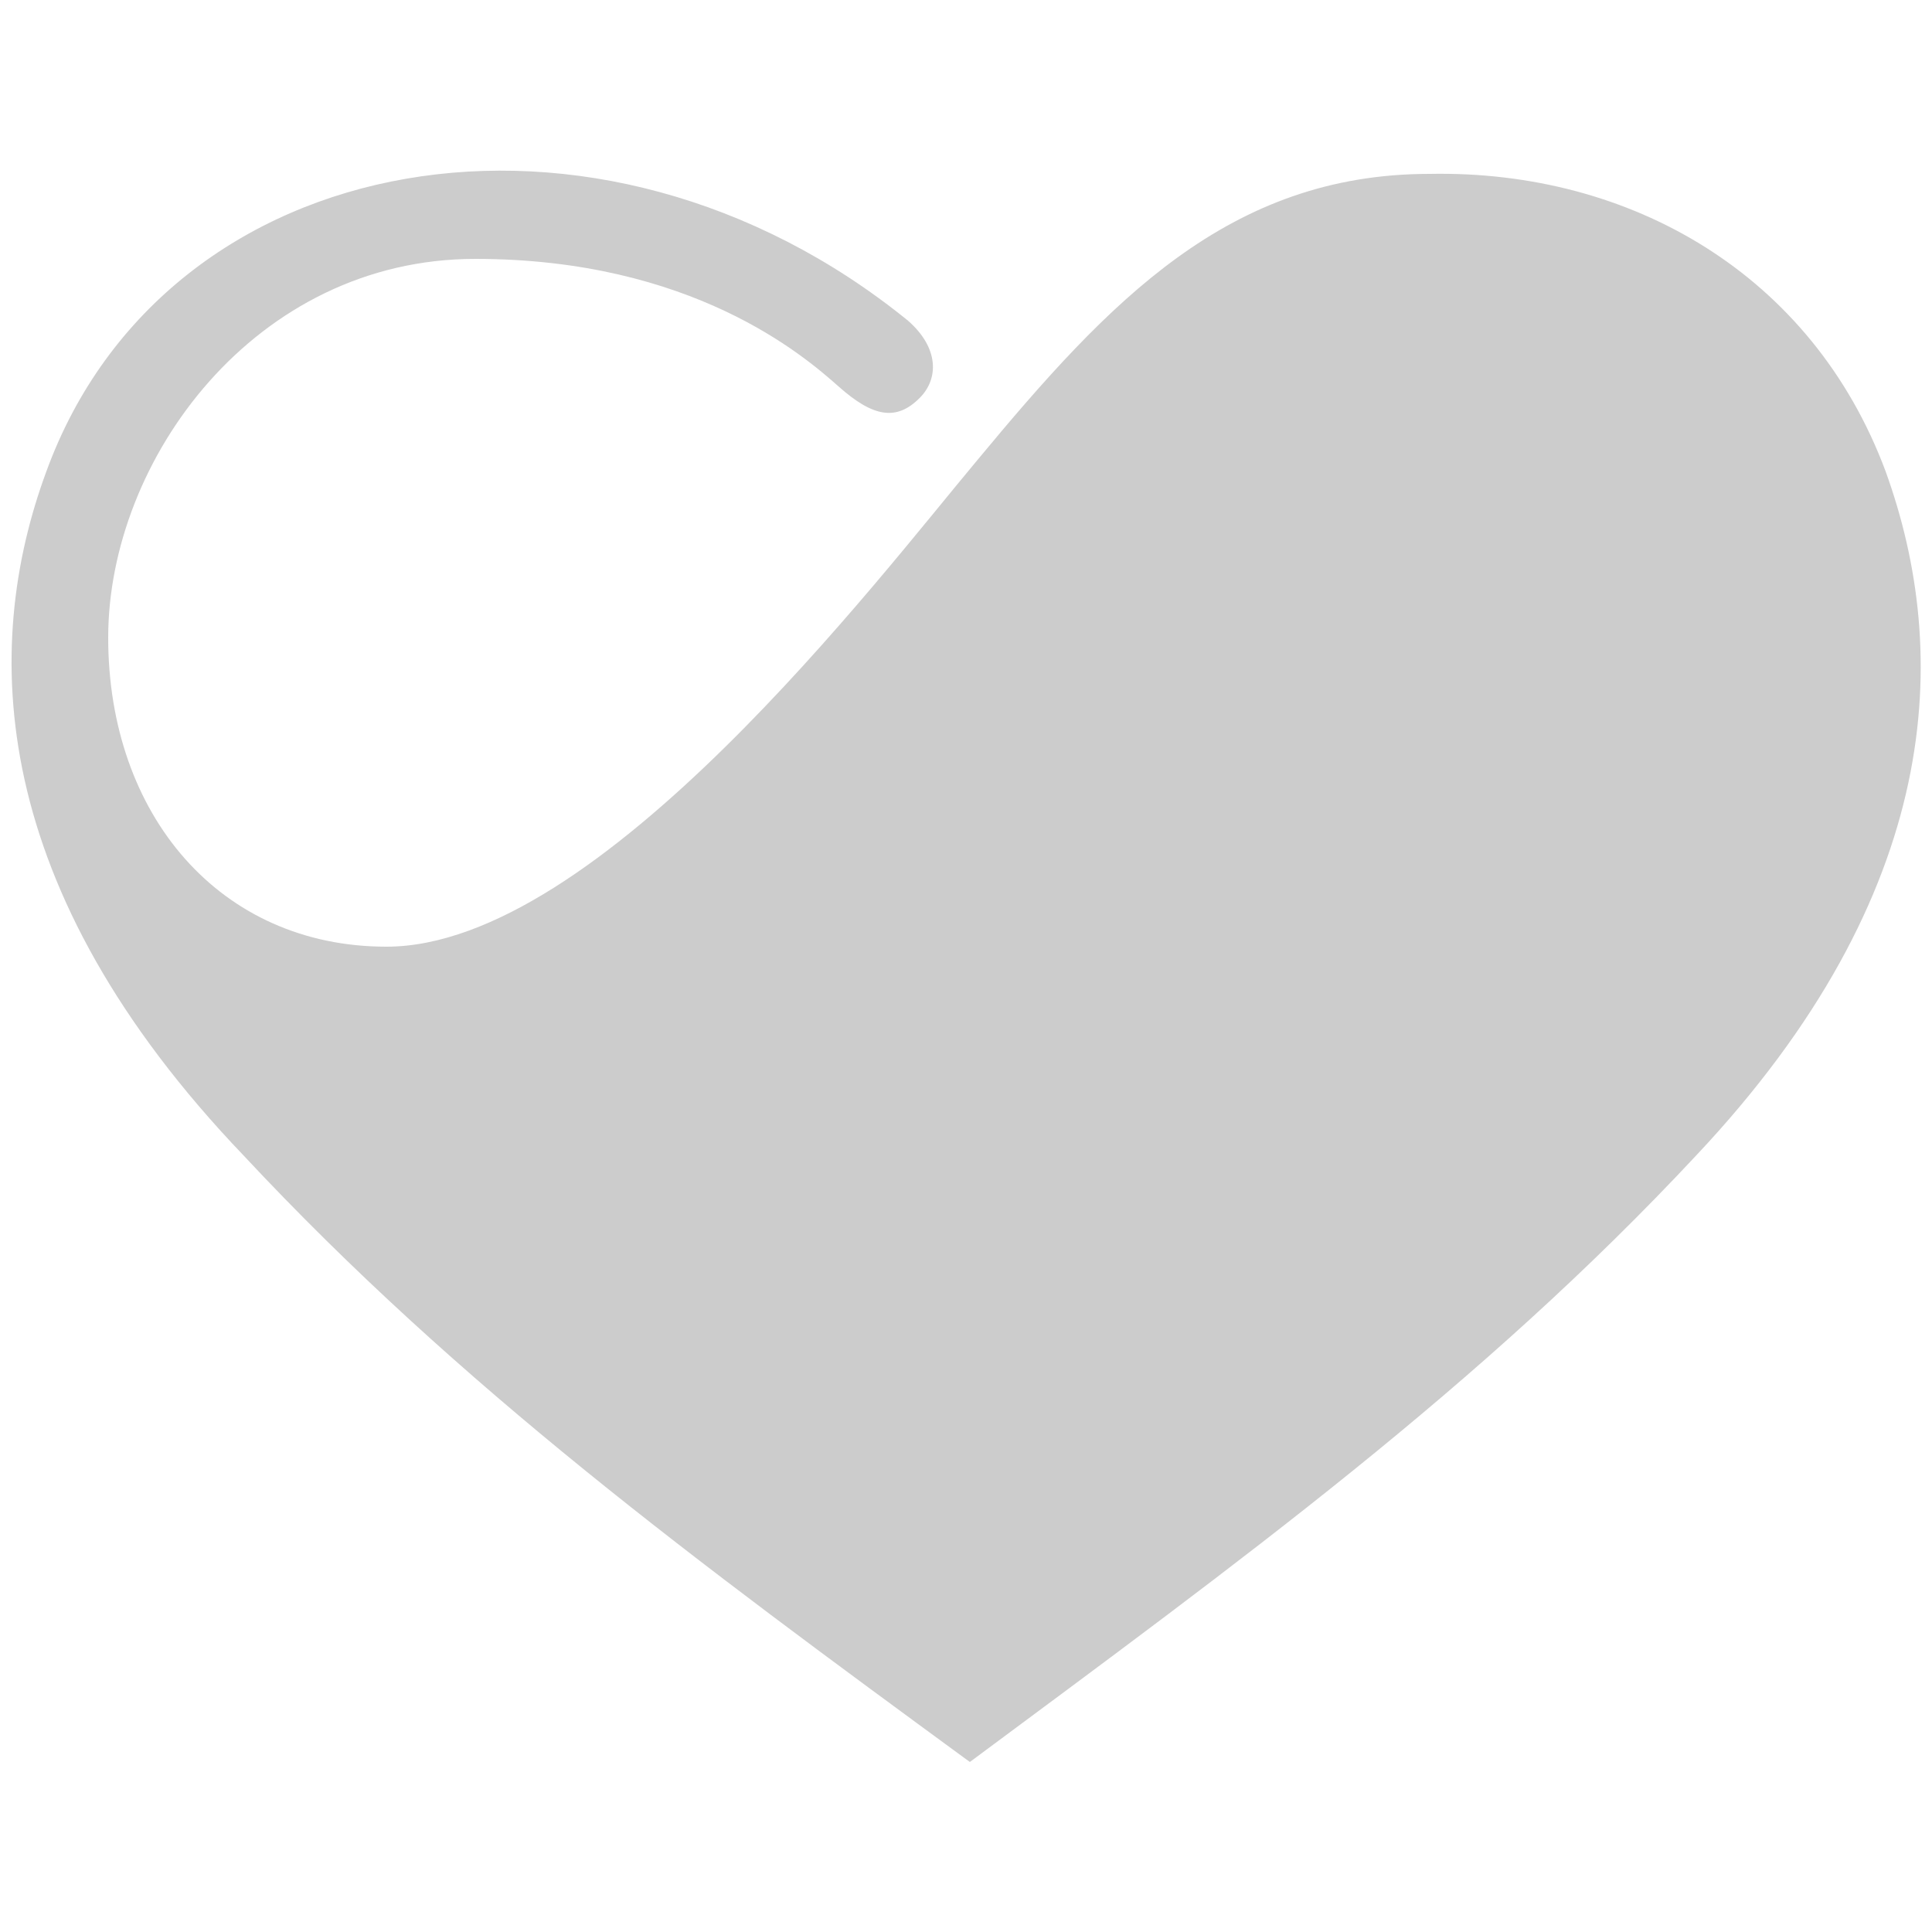
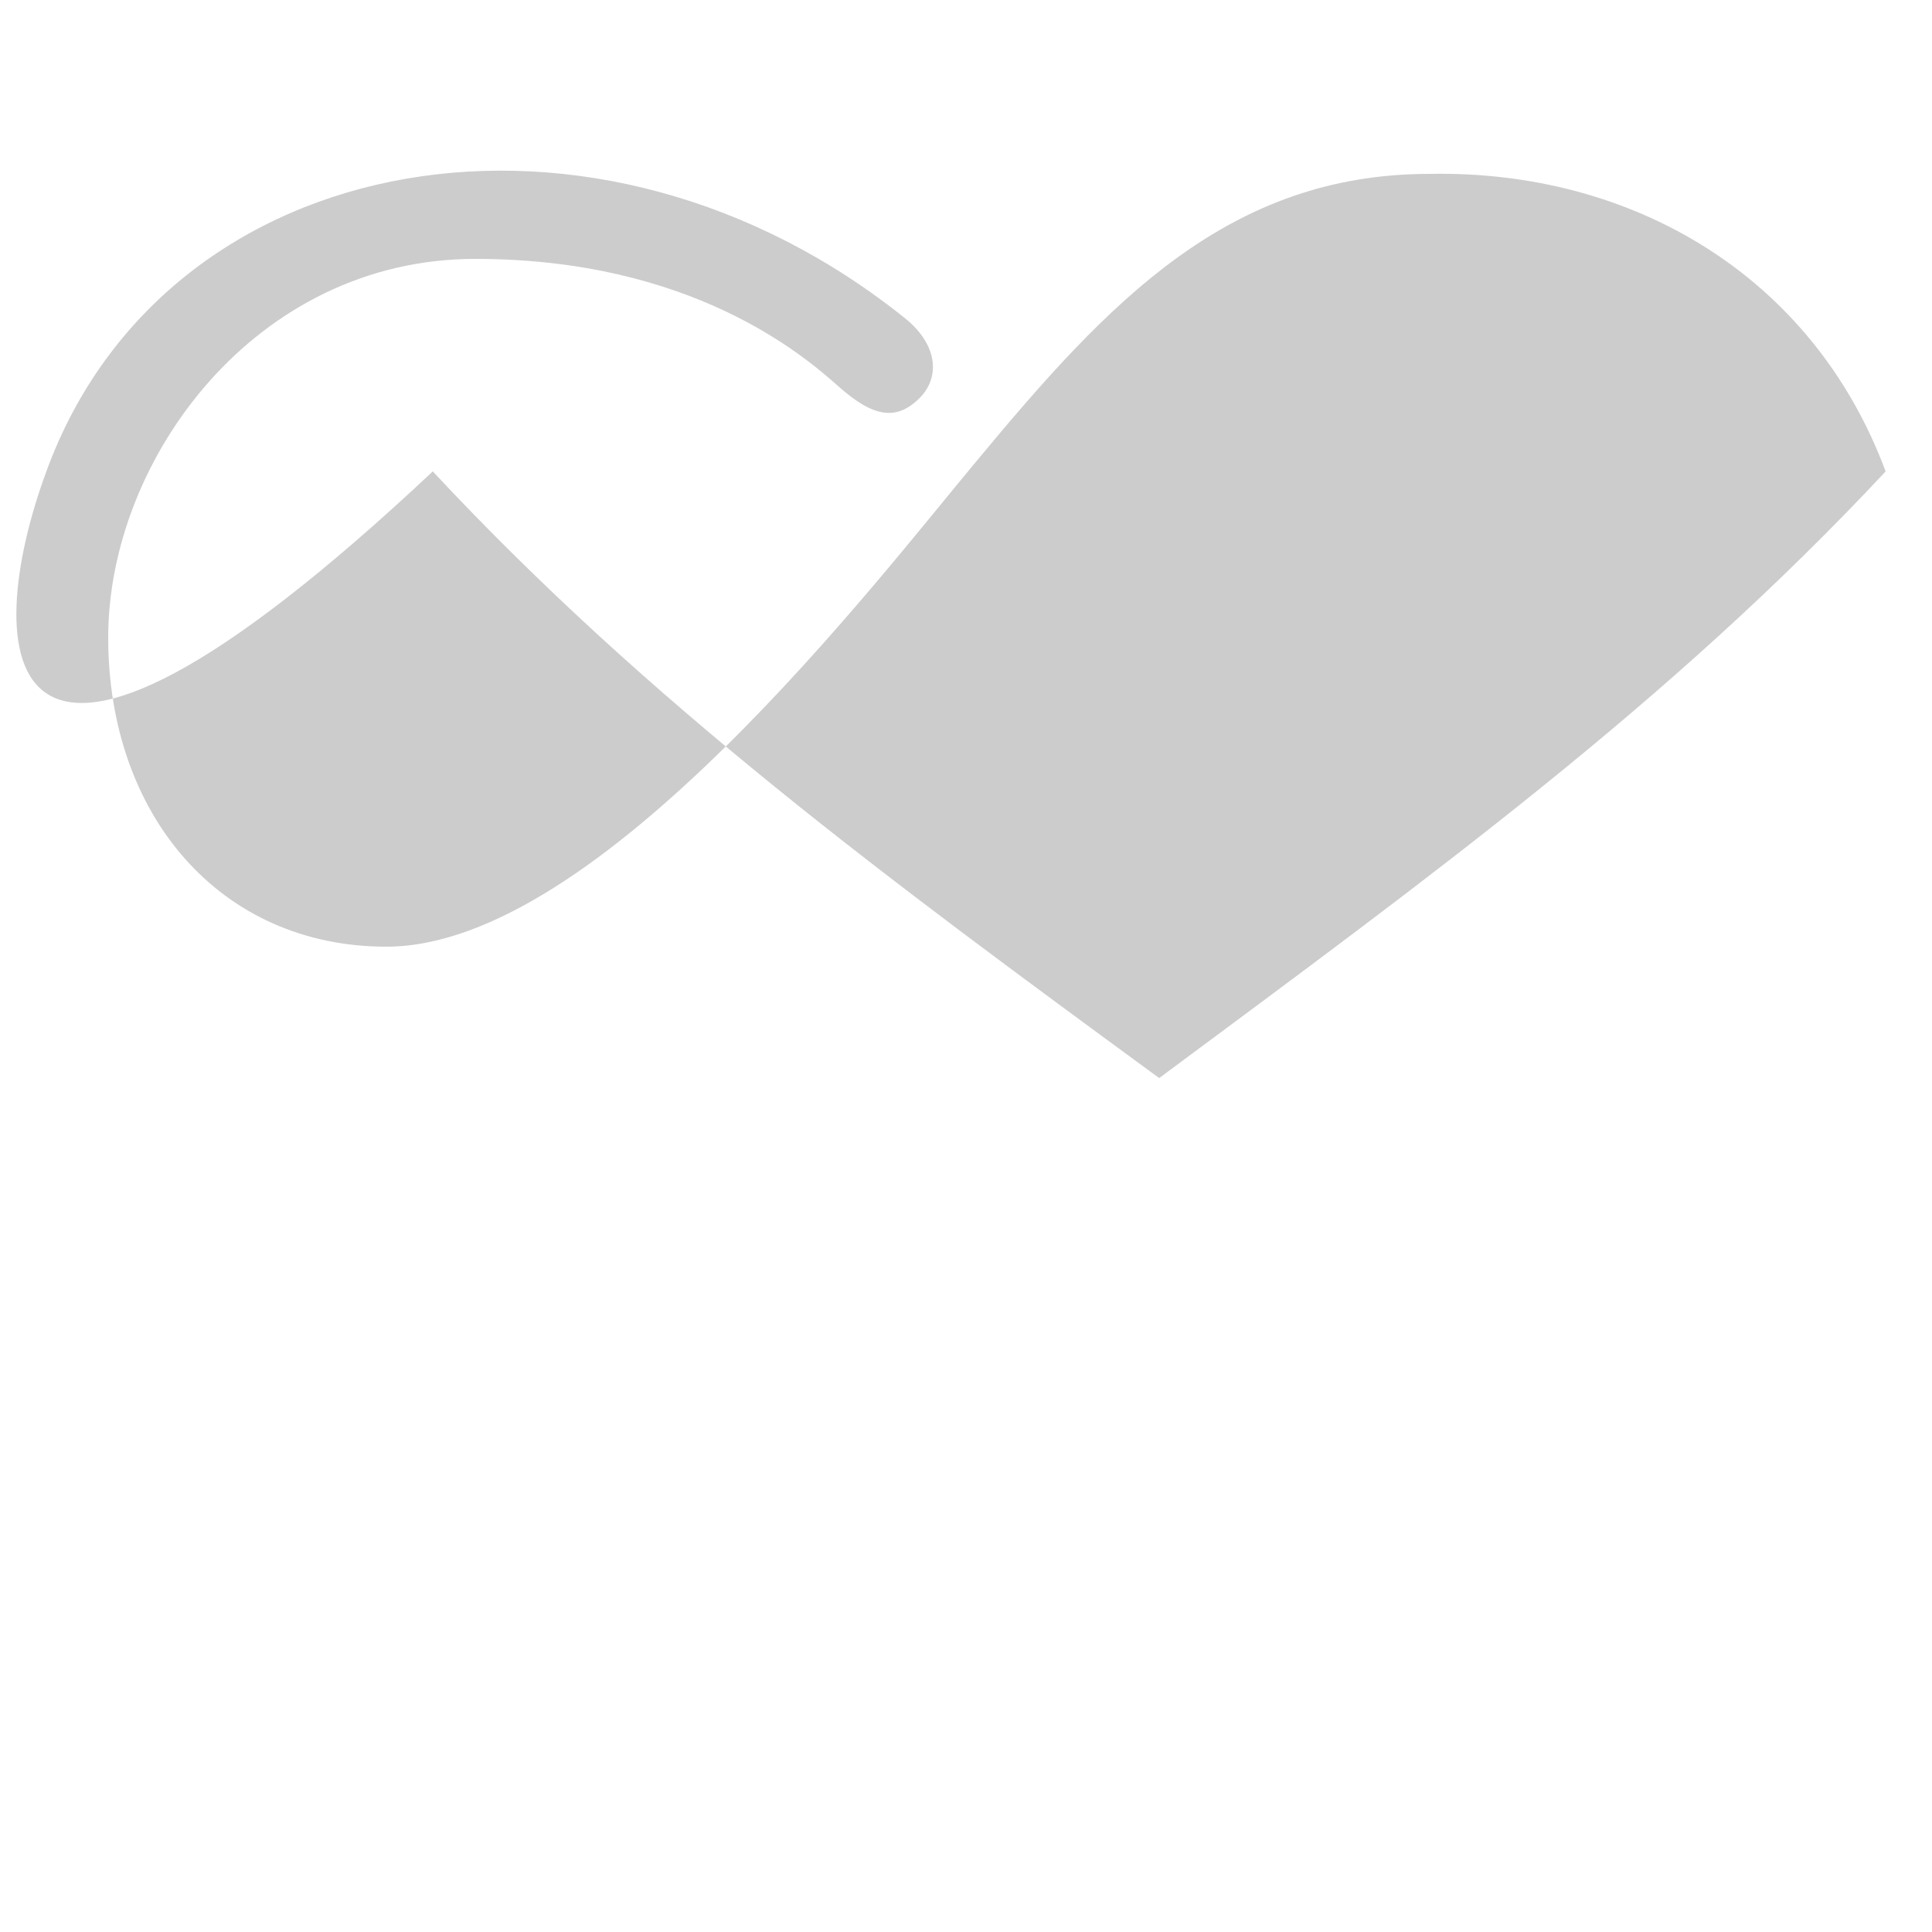
<svg xmlns="http://www.w3.org/2000/svg" version="1.1" id="Layer_1" x="0px" y="0px" width="100px" height="100px" viewBox="0 0 50 50" enable-background="new 0 0 50 50" xml:space="preserve">
  <g>
-     <path fill="#CCCCCC" d="M48.8,12.2c1.7,4.7,1.5,10.9-4.9,17.7c-5.6,6-11.8,10.5-18.8,15.7c-7.1-5.2-13.2-9.7-18.8-15.7   C-0.3,23-0.5,16.8,1.2,12.2C4.3,3.7,15.5,1.8,23.5,8.3c0.8,0.7,0.8,1.5,0.3,2c-0.6,0.6-1.2,0.5-2.1-0.3c-0.9-0.8-3.8-3.3-9.4-3.3   c-5.7,0-9.5,5.2-9.5,9.8c0,4.6,2.9,8,7.2,8c5.5,0,12.7-9.5,15.3-12.6c3.4-4.1,6.5-7.4,11.7-7.4C42.2,4.4,46.9,7.1,48.8,12.2z" />
+     <path fill="#CCCCCC" d="M48.8,12.2c-5.6,6-11.8,10.5-18.8,15.7c-7.1-5.2-13.2-9.7-18.8-15.7   C-0.3,23-0.5,16.8,1.2,12.2C4.3,3.7,15.5,1.8,23.5,8.3c0.8,0.7,0.8,1.5,0.3,2c-0.6,0.6-1.2,0.5-2.1-0.3c-0.9-0.8-3.8-3.3-9.4-3.3   c-5.7,0-9.5,5.2-9.5,9.8c0,4.6,2.9,8,7.2,8c5.5,0,12.7-9.5,15.3-12.6c3.4-4.1,6.5-7.4,11.7-7.4C42.2,4.4,46.9,7.1,48.8,12.2z" />
  </g>
</svg>